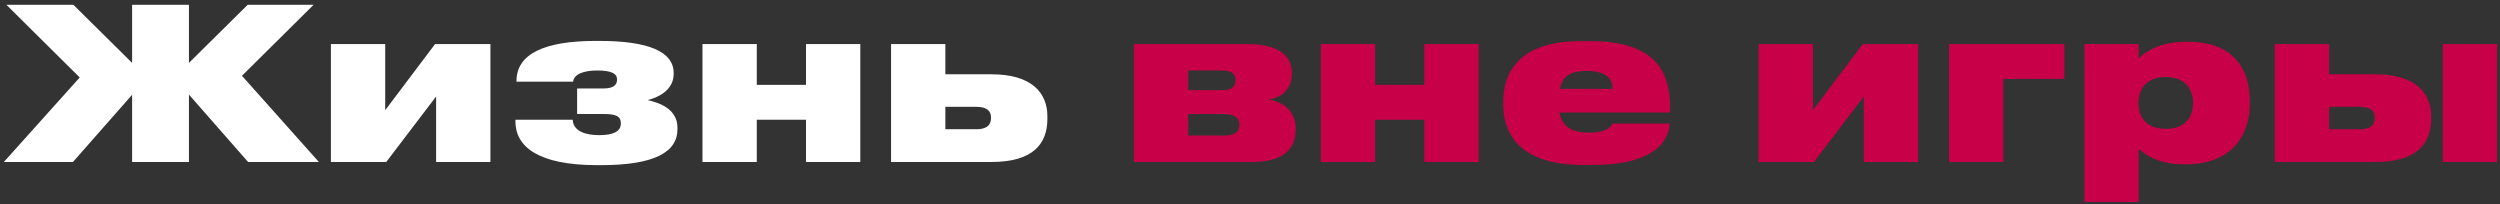
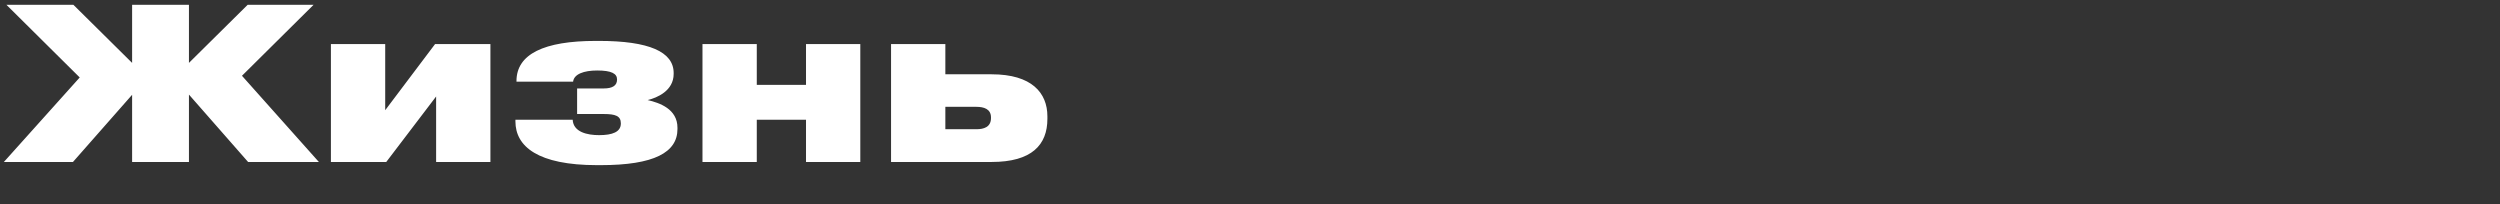
<svg xmlns="http://www.w3.org/2000/svg" width="355" height="29" viewBox="0 0 355 29" fill="none">
  <rect x="0" y="0" width="355" height="29" fill="#333333" stroke="none" />
  <path d="M18.76 23H26.83V13.43L35.23 23H45.28L34.36 10.76L44.53 0.68H35.17L26.83 8.93V0.68H18.76V8.93L10.42 0.68H0.91L11.32 11L0.55 23H10.36L18.76 13.46V23ZM61.929 13.7V23H69.639V6.26H61.779L54.699 15.65V6.26H46.989V23H54.849L61.929 13.7ZM96.2 18.14C96.2 15.47 93.65 14.6 91.97 14.21C93.32 13.88 95.66 12.89 95.66 10.49V10.37C95.66 7.34 92.12 5.81 85.07 5.81H84.59C77.27 5.81 73.34 7.67 73.34 11.51V11.6H81.38C81.5 10.52 82.91 10.01 84.8 10.01C86.84 10.01 87.62 10.46 87.62 11.27V11.3C87.62 12.14 86.99 12.56 85.73 12.56H81.95V16.19H85.73C87.38 16.19 88.16 16.46 88.16 17.51V17.54C88.16 18.74 86.96 19.19 85.07 19.19C83.42 19.19 81.41 18.77 81.32 17H73.19V17.24C73.19 20.81 76.4 23.45 84.77 23.45H85.31C92.87 23.45 96.2 21.65 96.2 18.32V18.14ZM107.463 23V17H114.453V23H122.163V6.26H114.453V12.05H107.463V6.26H99.752V23H107.463ZM126.53 23H140.81C146.51 23 148.73 20.57 148.73 16.88V16.52C148.73 13.19 146.51 10.55 140.81 10.55H134.24V6.26H126.53V23ZM134.24 18.35V15.17H138.65C139.7 15.17 140.72 15.47 140.72 16.67V16.76C140.72 18.05 139.7 18.35 138.65 18.35H134.24Z" fill="white" />
-   <path d="M177.842 23C182.012 23 183.992 21.35 183.992 18.32V18.2C183.992 15.83 182.162 14.39 180.122 14.15C182.132 13.82 183.452 12.59 183.452 10.43V10.28C183.452 7.64 181.052 6.26 177.242 6.26H161.012V23H177.842ZM168.722 12.8V10.01H173.522C174.932 10.01 175.442 10.52 175.442 11.36V11.42C175.442 12.29 174.932 12.8 173.522 12.8H168.722ZM168.722 19.25V16.19H173.792C175.382 16.19 175.982 16.76 175.982 17.69V17.78C175.982 18.77 175.262 19.25 173.792 19.25H168.722ZM195.265 23V17H202.255V23H209.965V6.26H202.255V12.05H195.265V6.26H187.555V23H195.265ZM225.283 10.07C228.253 10.07 228.973 11.3 228.973 12.62H221.503C221.863 10.97 222.793 10.07 225.283 10.07ZM229.003 17.54C228.823 17.81 228.403 18.83 225.703 18.83C222.913 18.83 221.773 17.78 221.443 15.98H237.163V15.35C237.163 10.55 235.423 5.84 225.823 5.84H224.473C215.443 5.84 213.463 10.58 213.463 14.42V14.84C213.463 18.59 215.383 23.42 224.803 23.42H226.123C235.603 23.42 236.983 19.52 237.103 17.54H229.003ZM264.663 13.7V23H272.373V6.26H264.513L257.433 15.65V6.26H249.723V23H257.583L264.663 13.7ZM276.764 23H284.474V11.21H293.144V6.26H276.764V23ZM311.403 14.72C311.403 16.28 310.563 18.29 307.623 18.29H307.503C304.533 18.29 303.663 16.34 303.663 14.72V14.54C303.663 13.01 304.533 10.94 307.503 10.94H307.623C310.563 10.94 311.403 13.01 311.403 14.57V14.72ZM295.983 28.67H303.693V21.14C304.383 21.74 306.243 23.33 310.113 23.33H310.383C317.343 23.33 319.473 18.68 319.473 14.81V14.3C319.473 10.1 317.403 5.93 310.683 5.93H310.443C306.513 5.93 304.503 7.49 303.693 8.3V6.26H295.983V28.67ZM323.024 23H337.304C343.004 23 345.224 20.57 345.224 16.88V16.52C345.224 13.19 343.004 10.55 337.304 10.55H330.734V6.26H323.024V23ZM330.734 18.35V15.17H335.144C336.194 15.17 337.214 15.47 337.214 16.67V16.76C337.214 18.05 336.194 18.35 335.144 18.35H330.734ZM354.584 6.26H346.874V23H354.584V6.26Z" fill="#C80048" />
</svg>